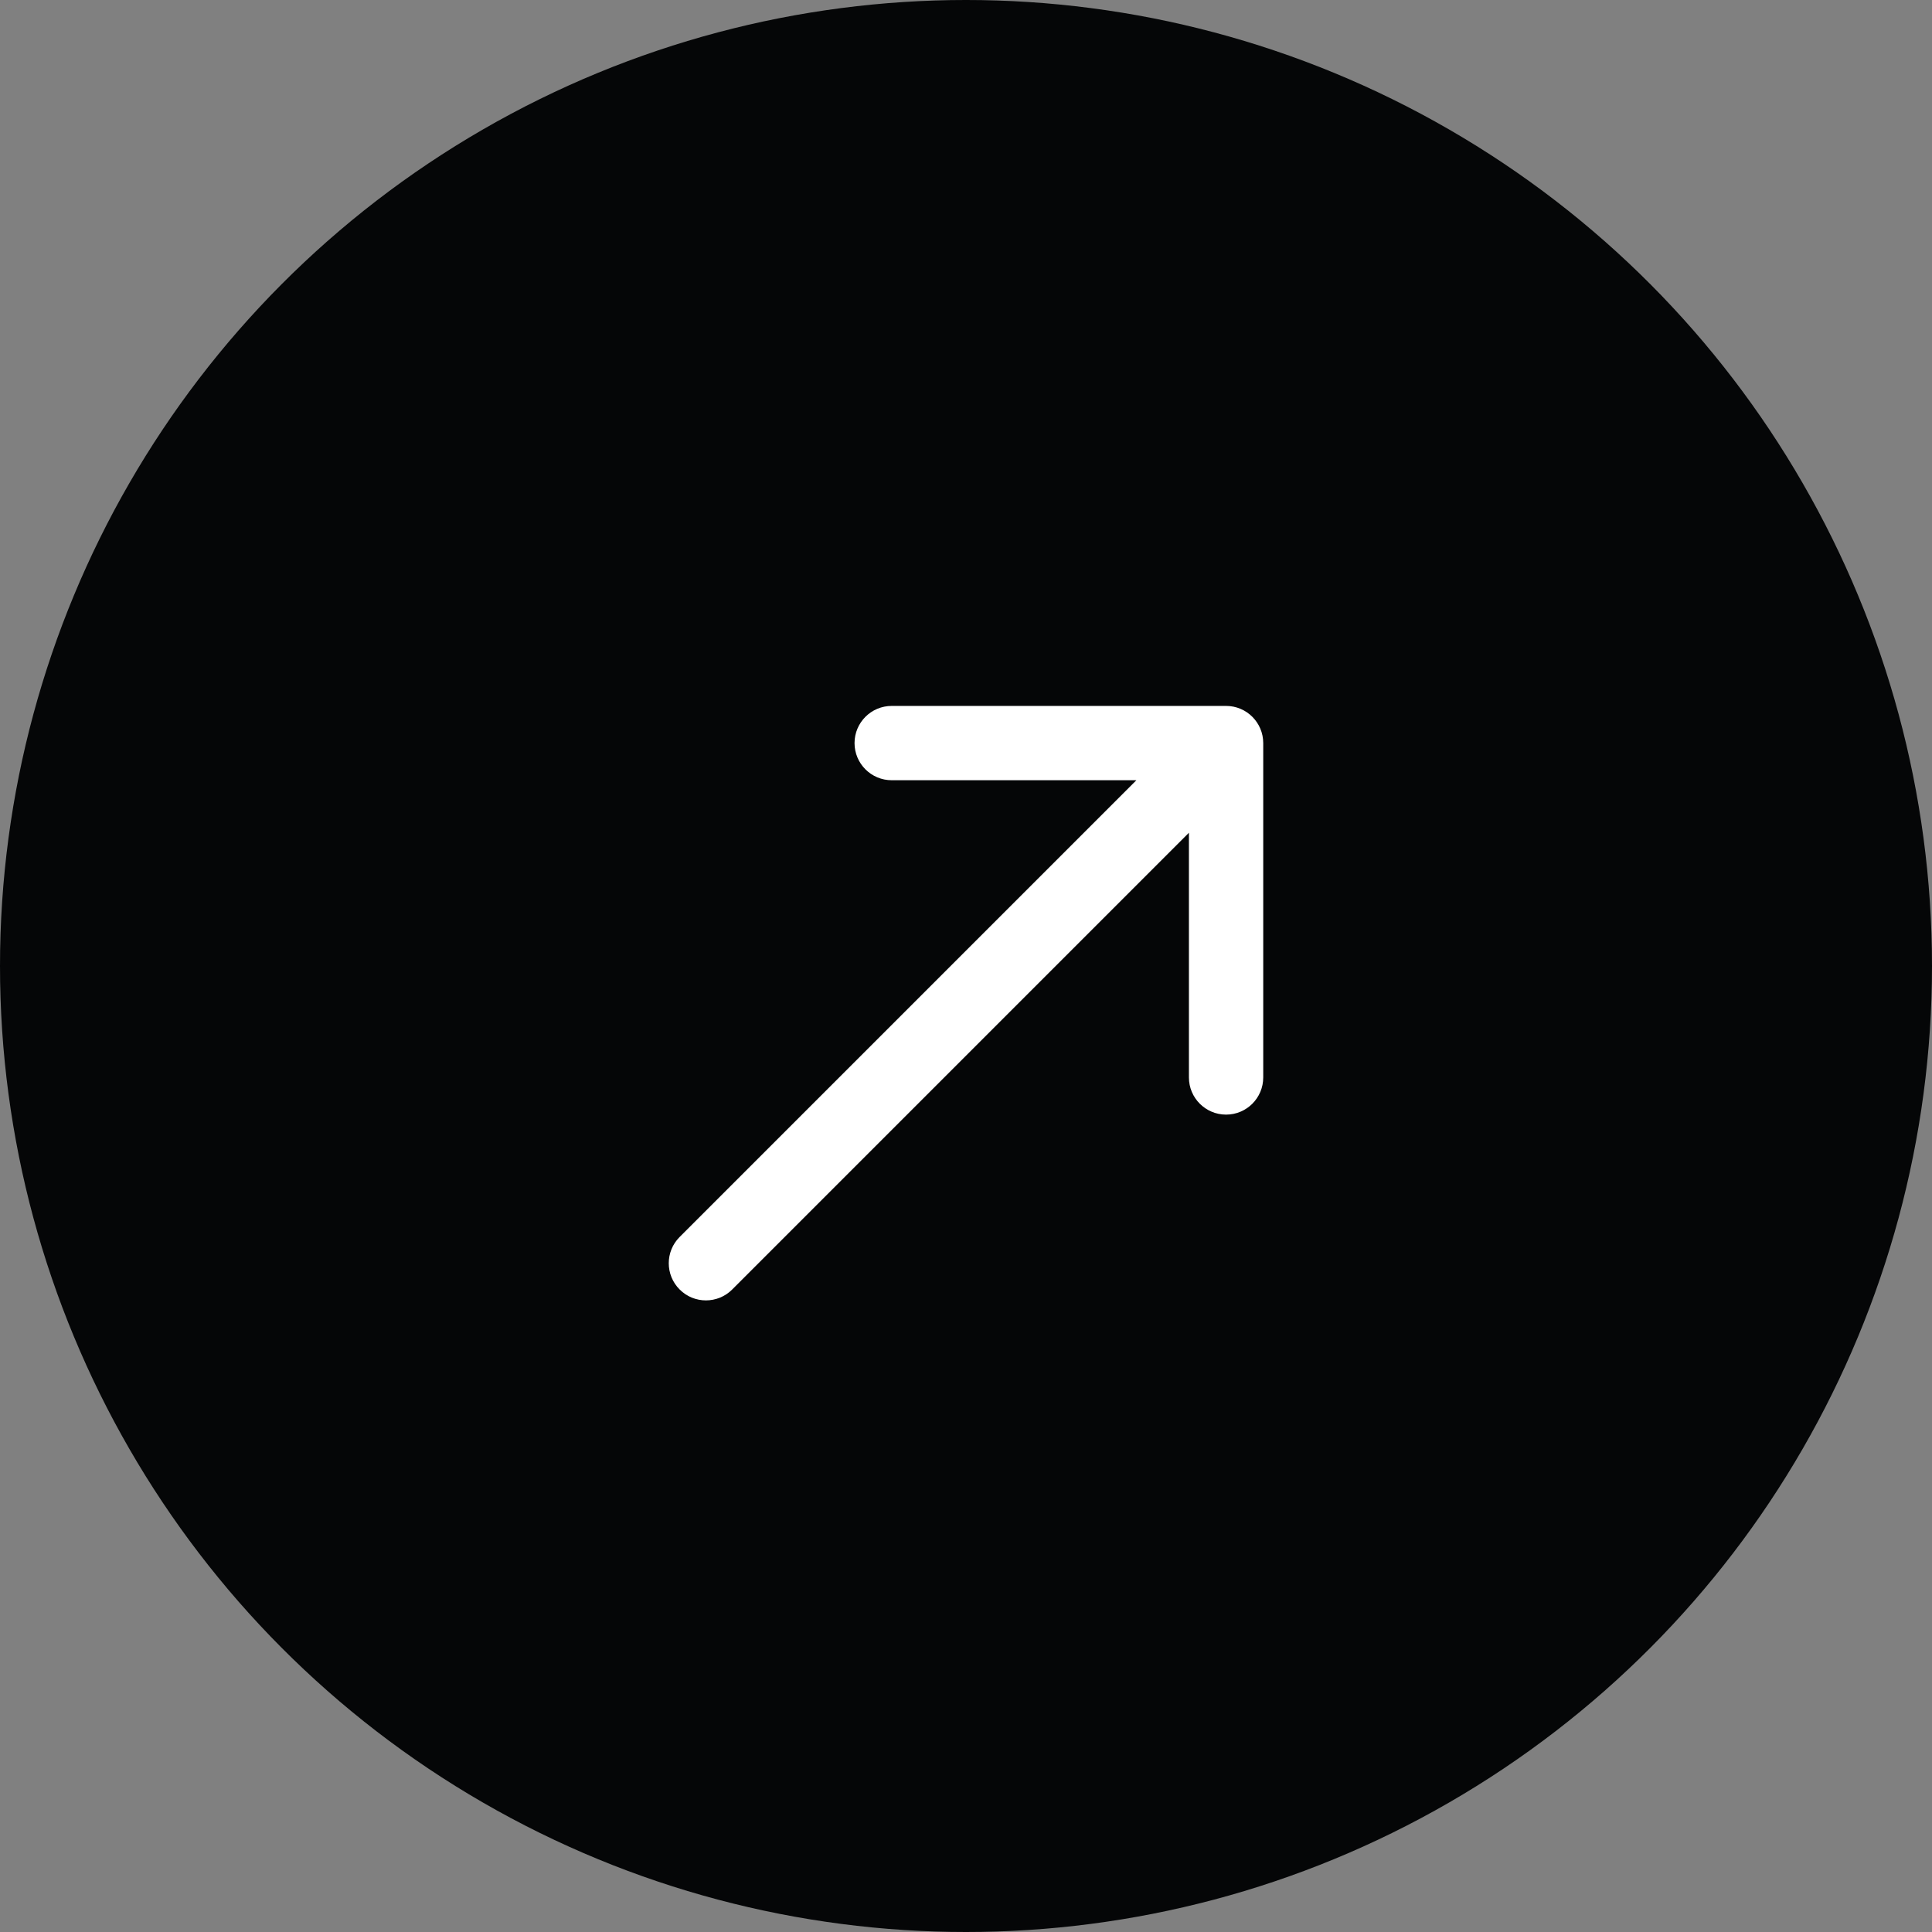
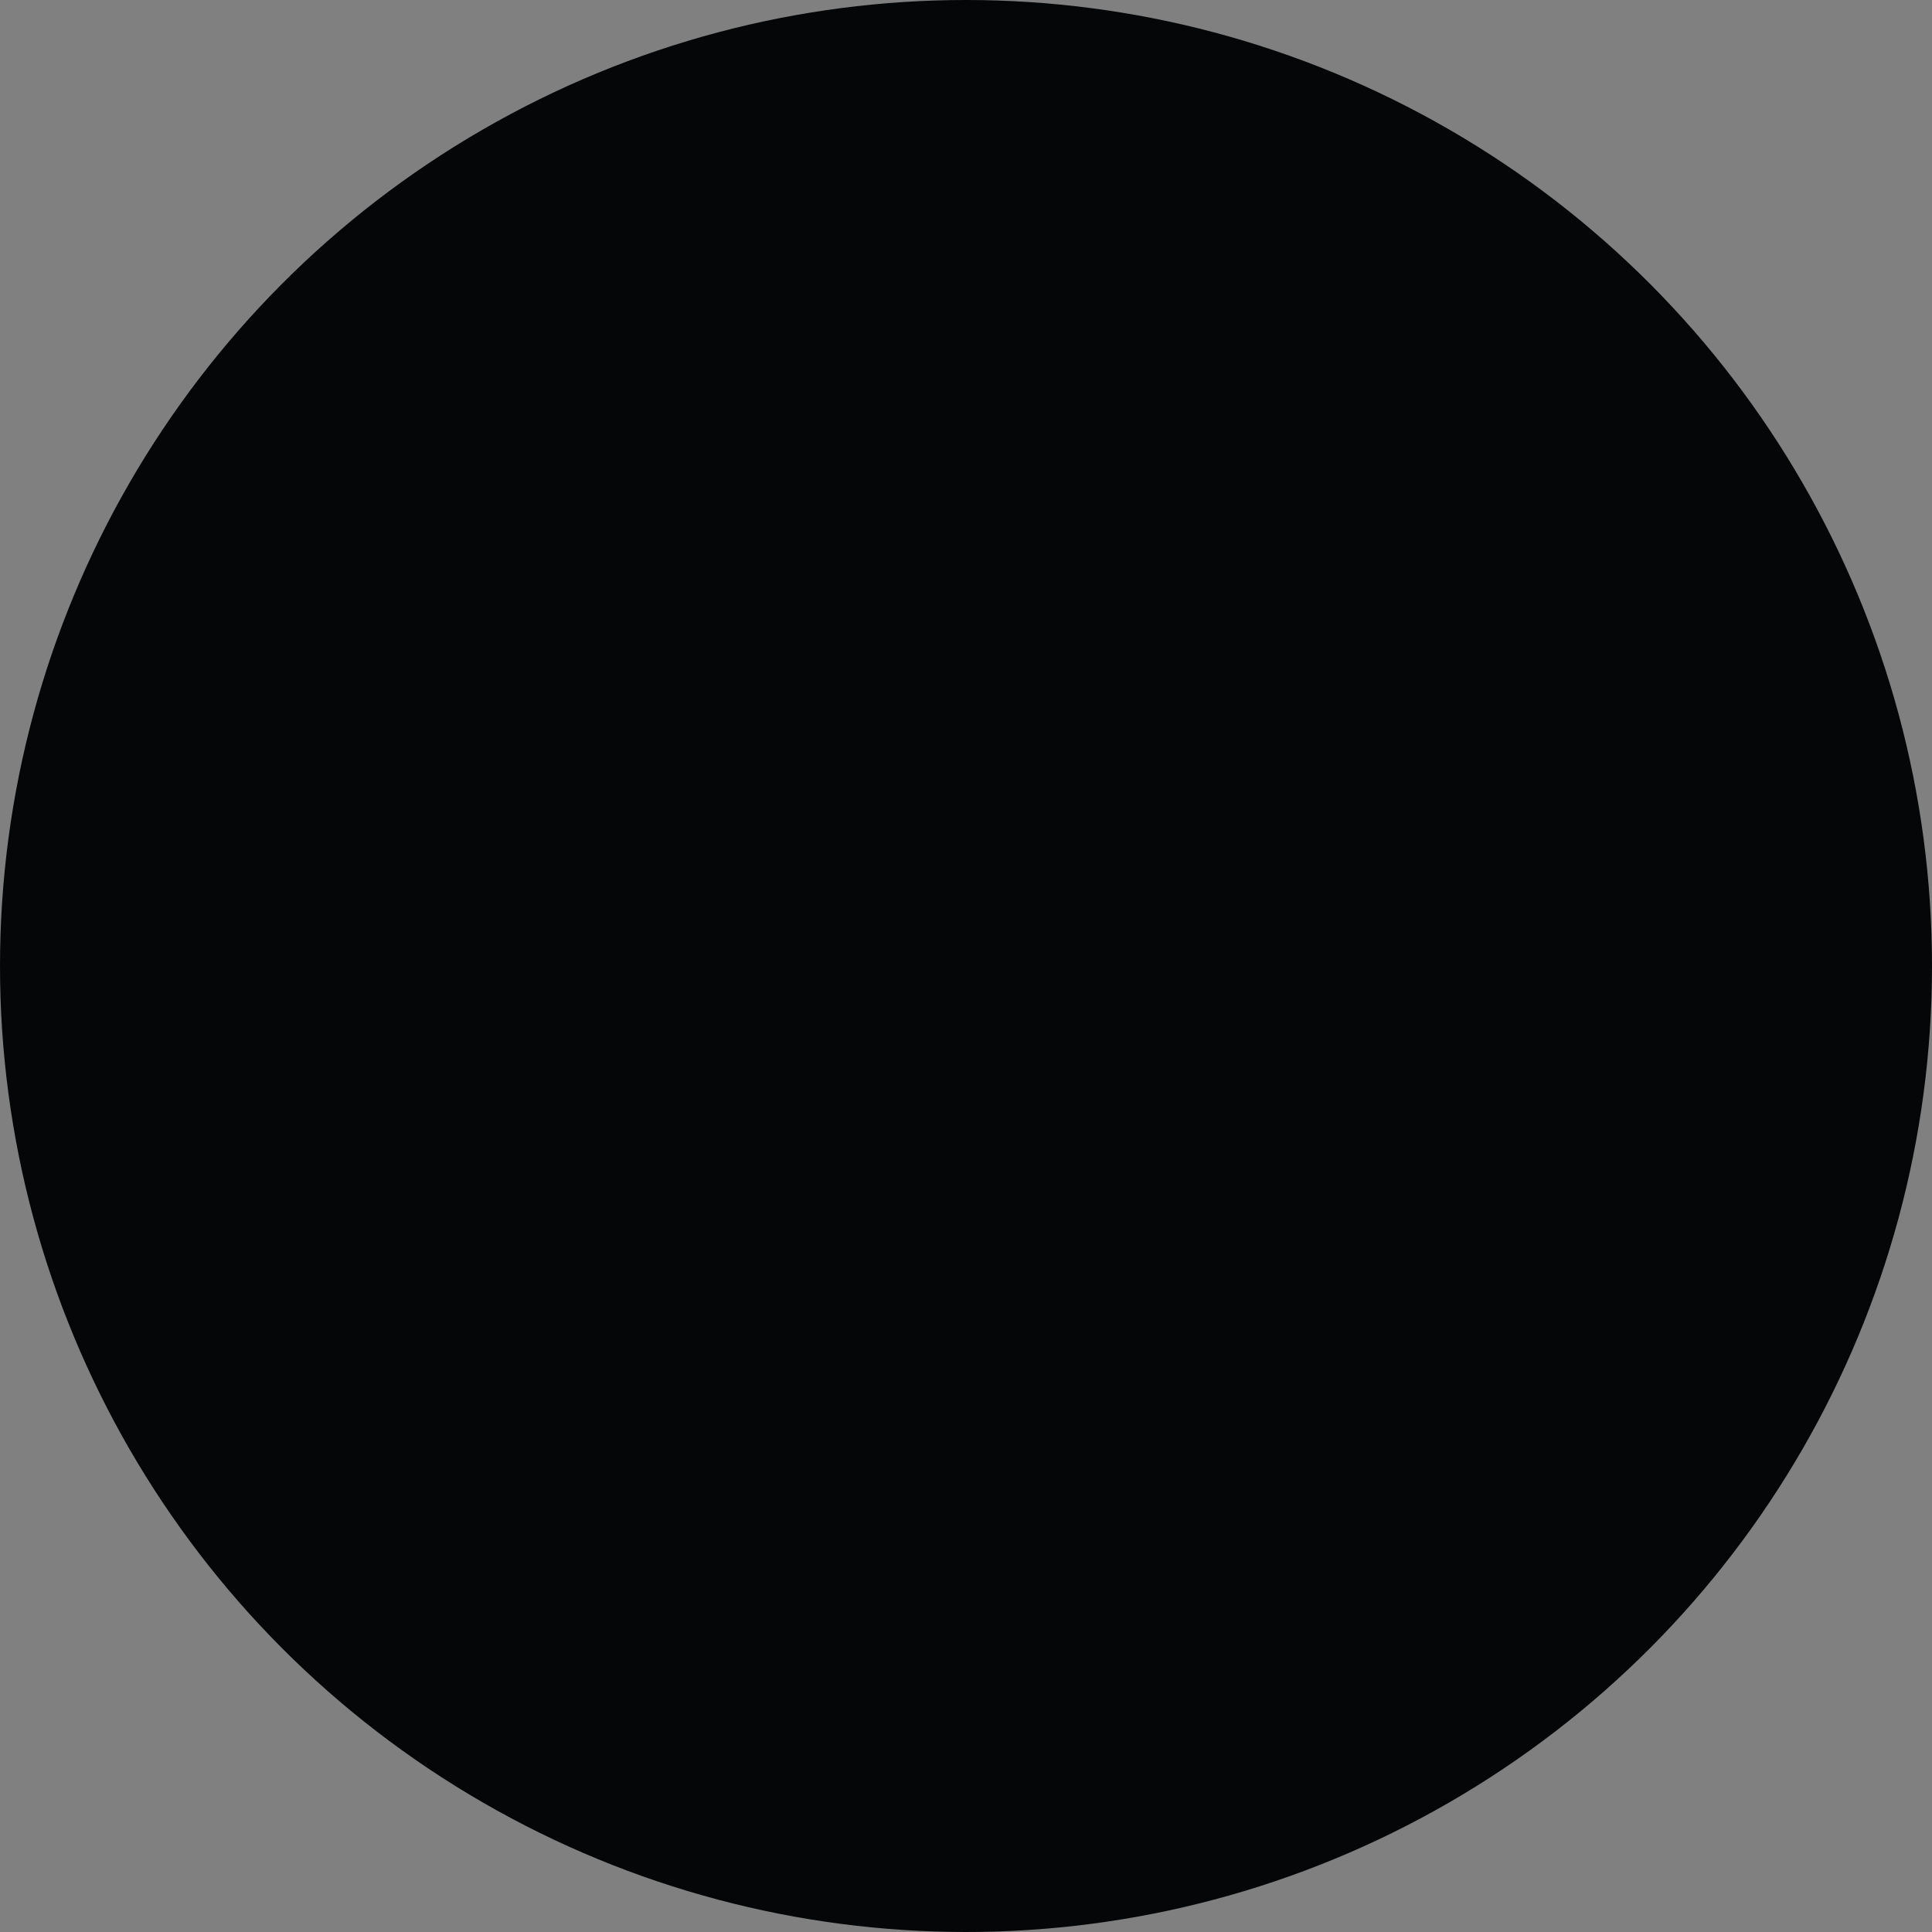
<svg xmlns="http://www.w3.org/2000/svg" width="52" height="52" viewBox="0 0 52 52" fill="none">
  <rect x="0" y="0" width="52" height="52" fill="#808080" stroke="none" />
  <circle cx="26" cy="26" r="26" fill="#050607" />
-   <path d="M18.293 33.293C17.902 33.683 17.902 34.317 18.293 34.707C18.683 35.098 19.317 35.098 19.707 34.707L18.293 33.293ZM34 20C34 19.448 33.552 19 33 19L24 19C23.448 19 23 19.448 23 20C23 20.552 23.448 21 24 21H32V29C32 29.552 32.448 30 33 30C33.552 30 34 29.552 34 29V20ZM19 34L19.707 34.707L33.707 20.707L33 20L32.293 19.293L18.293 33.293L19 34Z" fill="white" />
</svg>